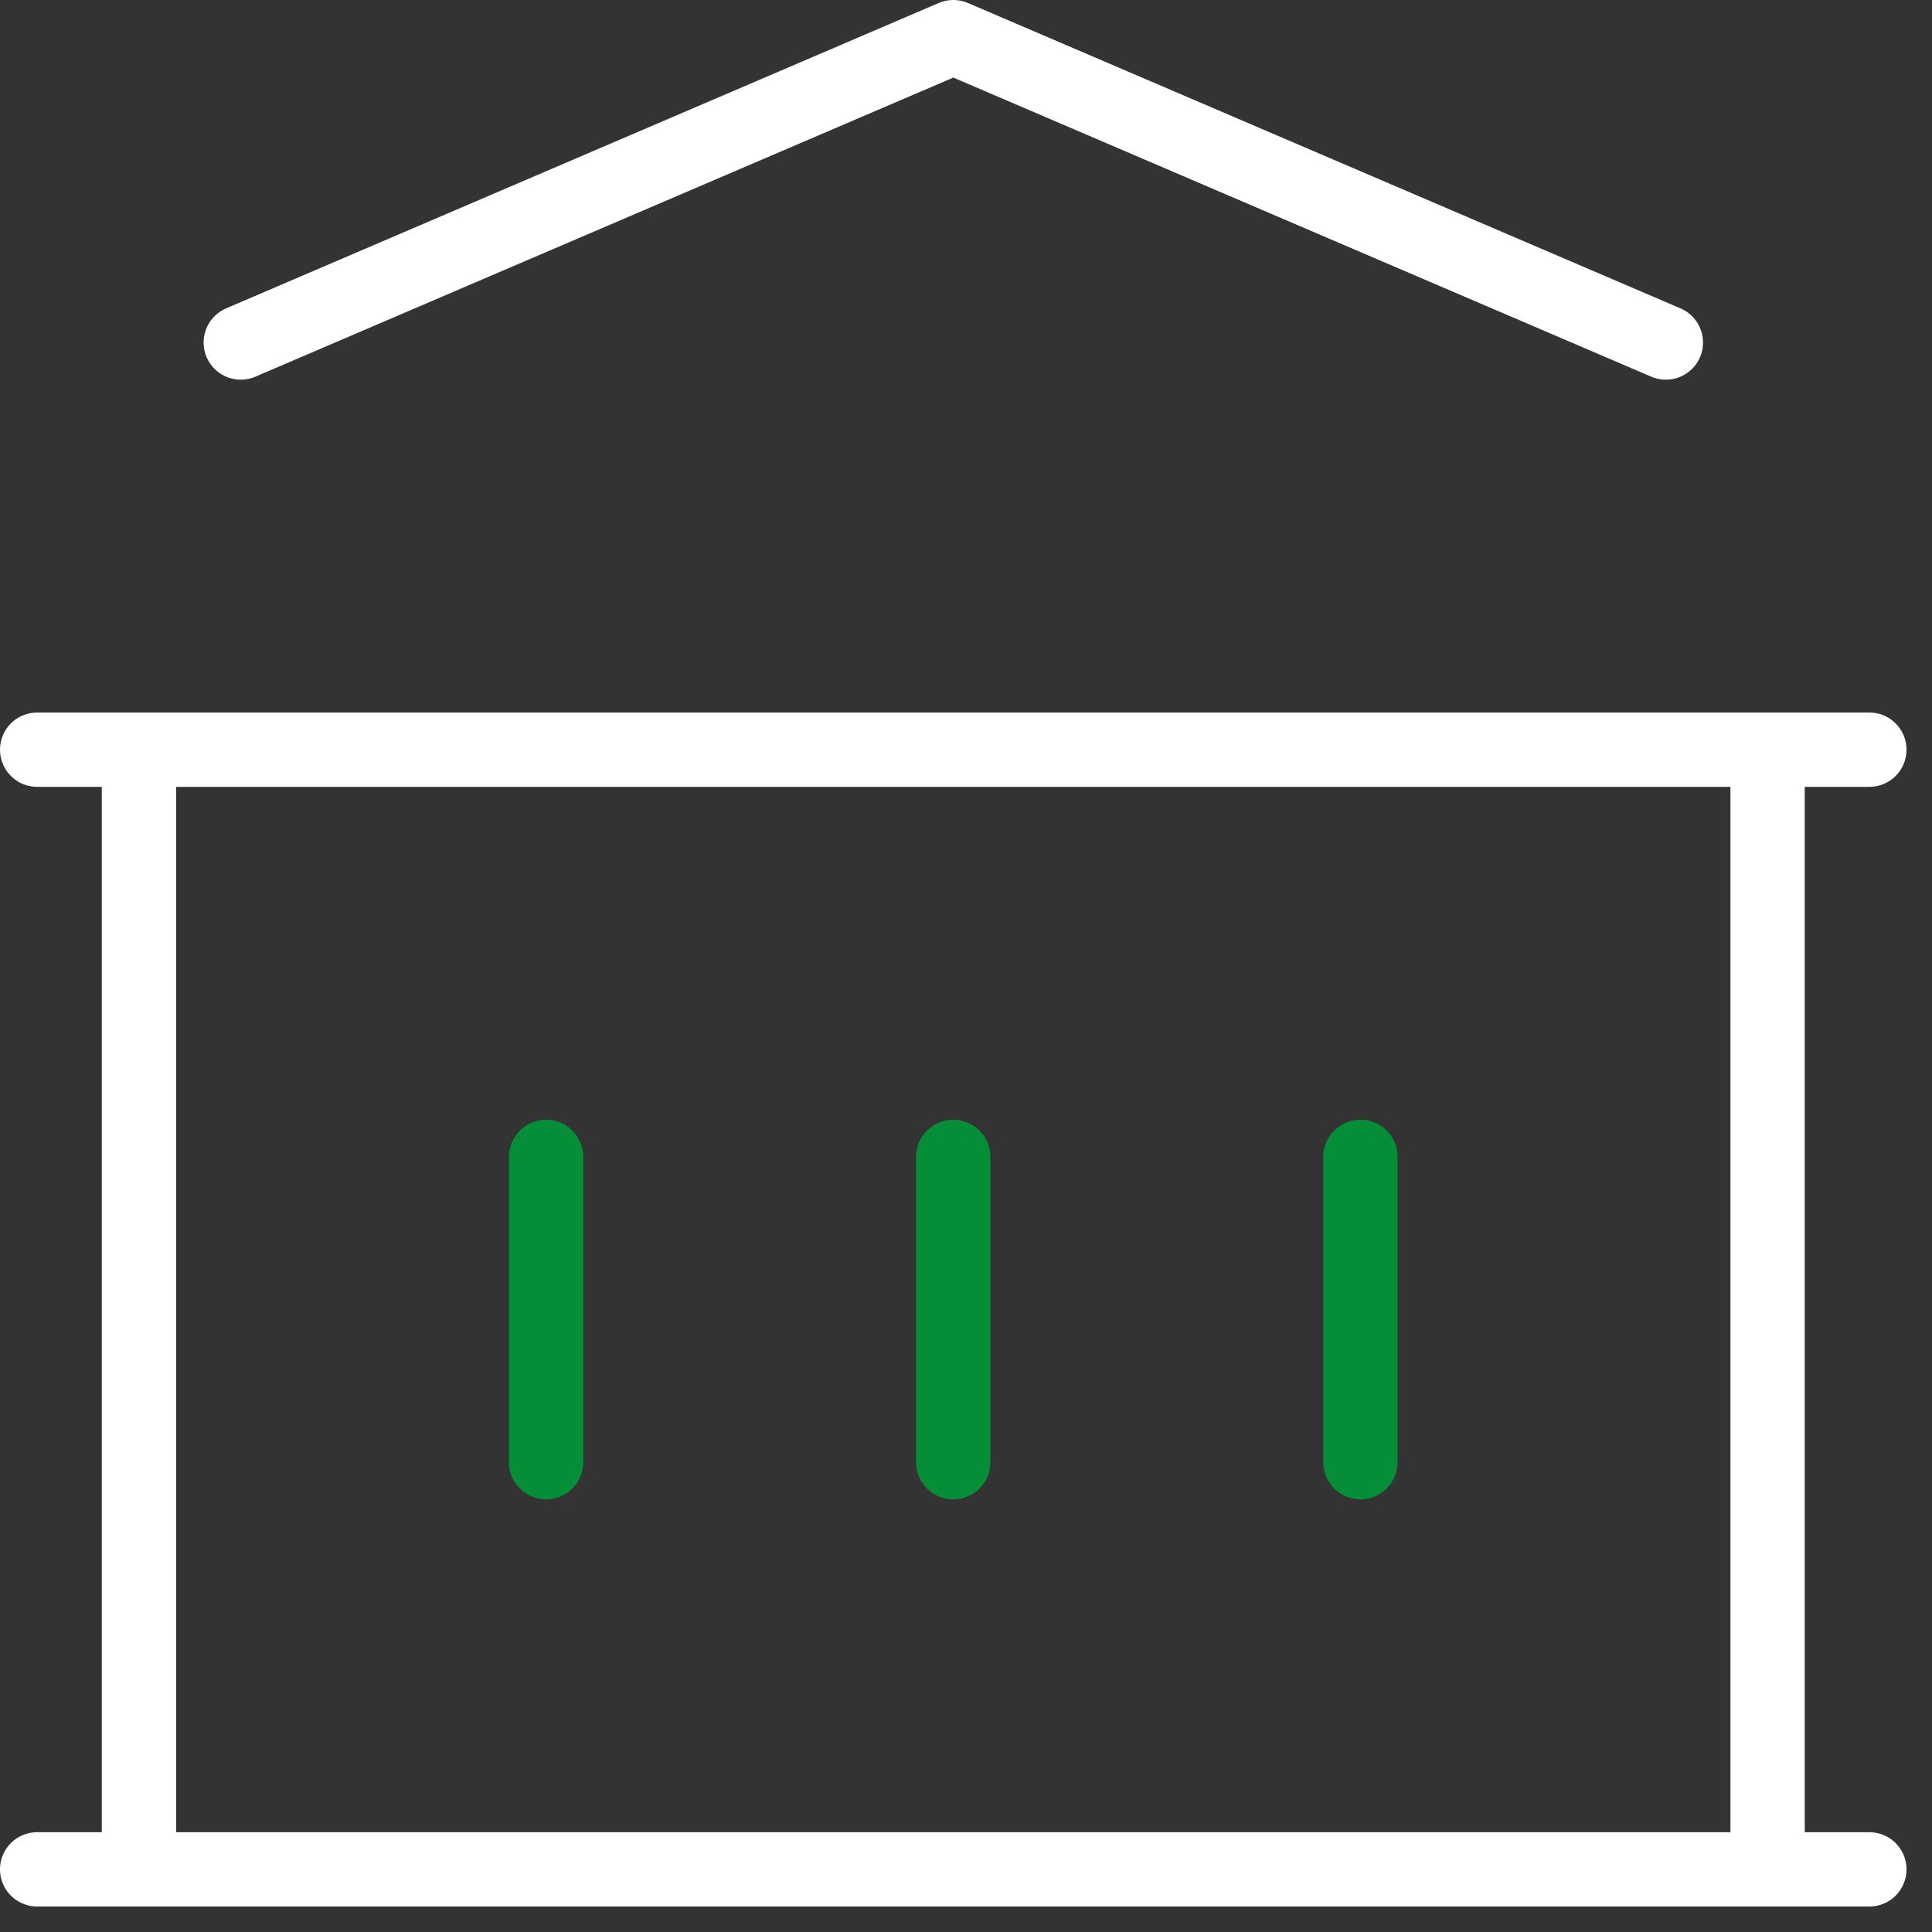
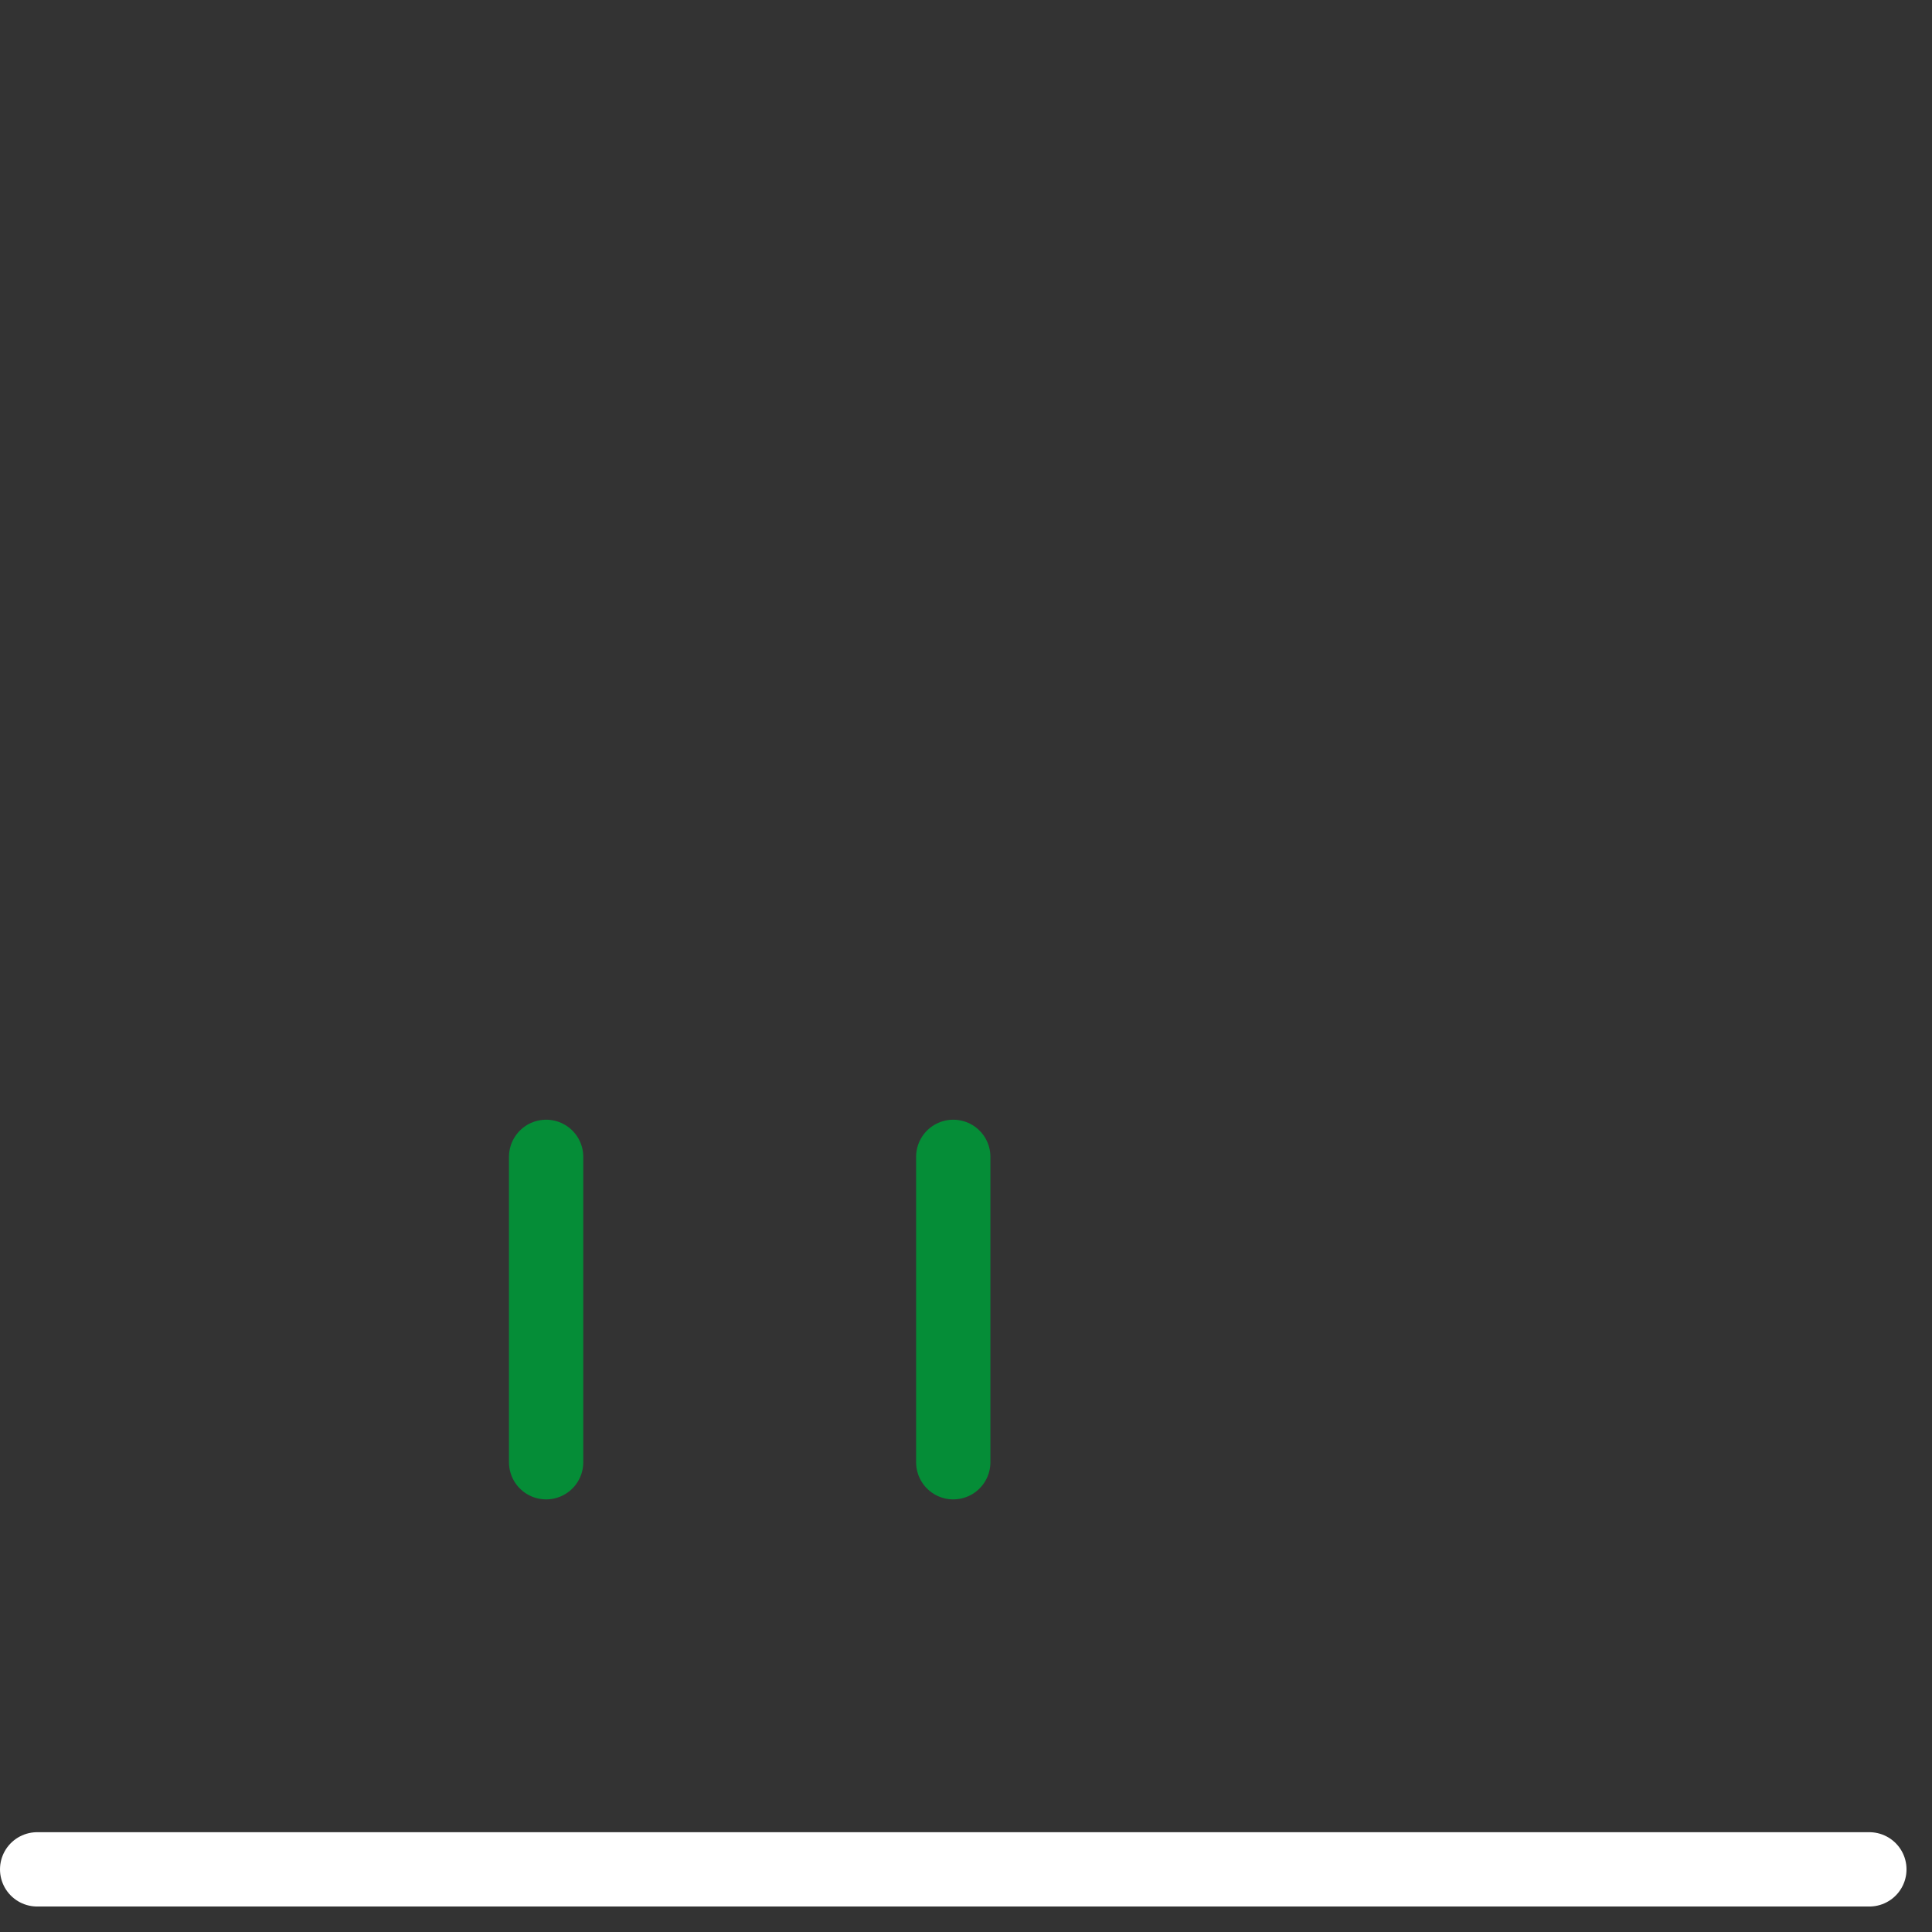
<svg xmlns="http://www.w3.org/2000/svg" width="52" height="52" viewBox="0 0 52 52" fill="none">
  <rect x="0" y="0" width="52" height="52" fill="#333333" stroke="none" />
  <path d="M1 50.314H50.314" stroke="white" stroke-width="2" stroke-linecap="round" stroke-linejoin="round" />
-   <path d="M1 20.178H50.314" stroke="white" stroke-width="2" stroke-linecap="round" stroke-linejoin="round" />
-   <path d="M6.48 9.219L25.659 1L44.837 9.219" stroke="white" stroke-width="2" stroke-linecap="round" stroke-linejoin="round" />
-   <path d="M3.74 20.178V50.314" stroke="white" stroke-width="2" stroke-linecap="round" stroke-linejoin="round" />
-   <path d="M47.575 20.178V50.314" stroke="white" stroke-width="2" stroke-linecap="round" stroke-linejoin="round" />
  <path d="M14.699 31.137V39.356" stroke="#058D37" stroke-width="2" stroke-linecap="round" stroke-linejoin="round" />
  <path d="M25.657 31.137V39.356" stroke="#058D37" stroke-width="2" stroke-linecap="round" stroke-linejoin="round" />
-   <path d="M36.616 31.137V39.356" stroke="#058D37" stroke-width="2" stroke-linecap="round" stroke-linejoin="round" />
</svg>